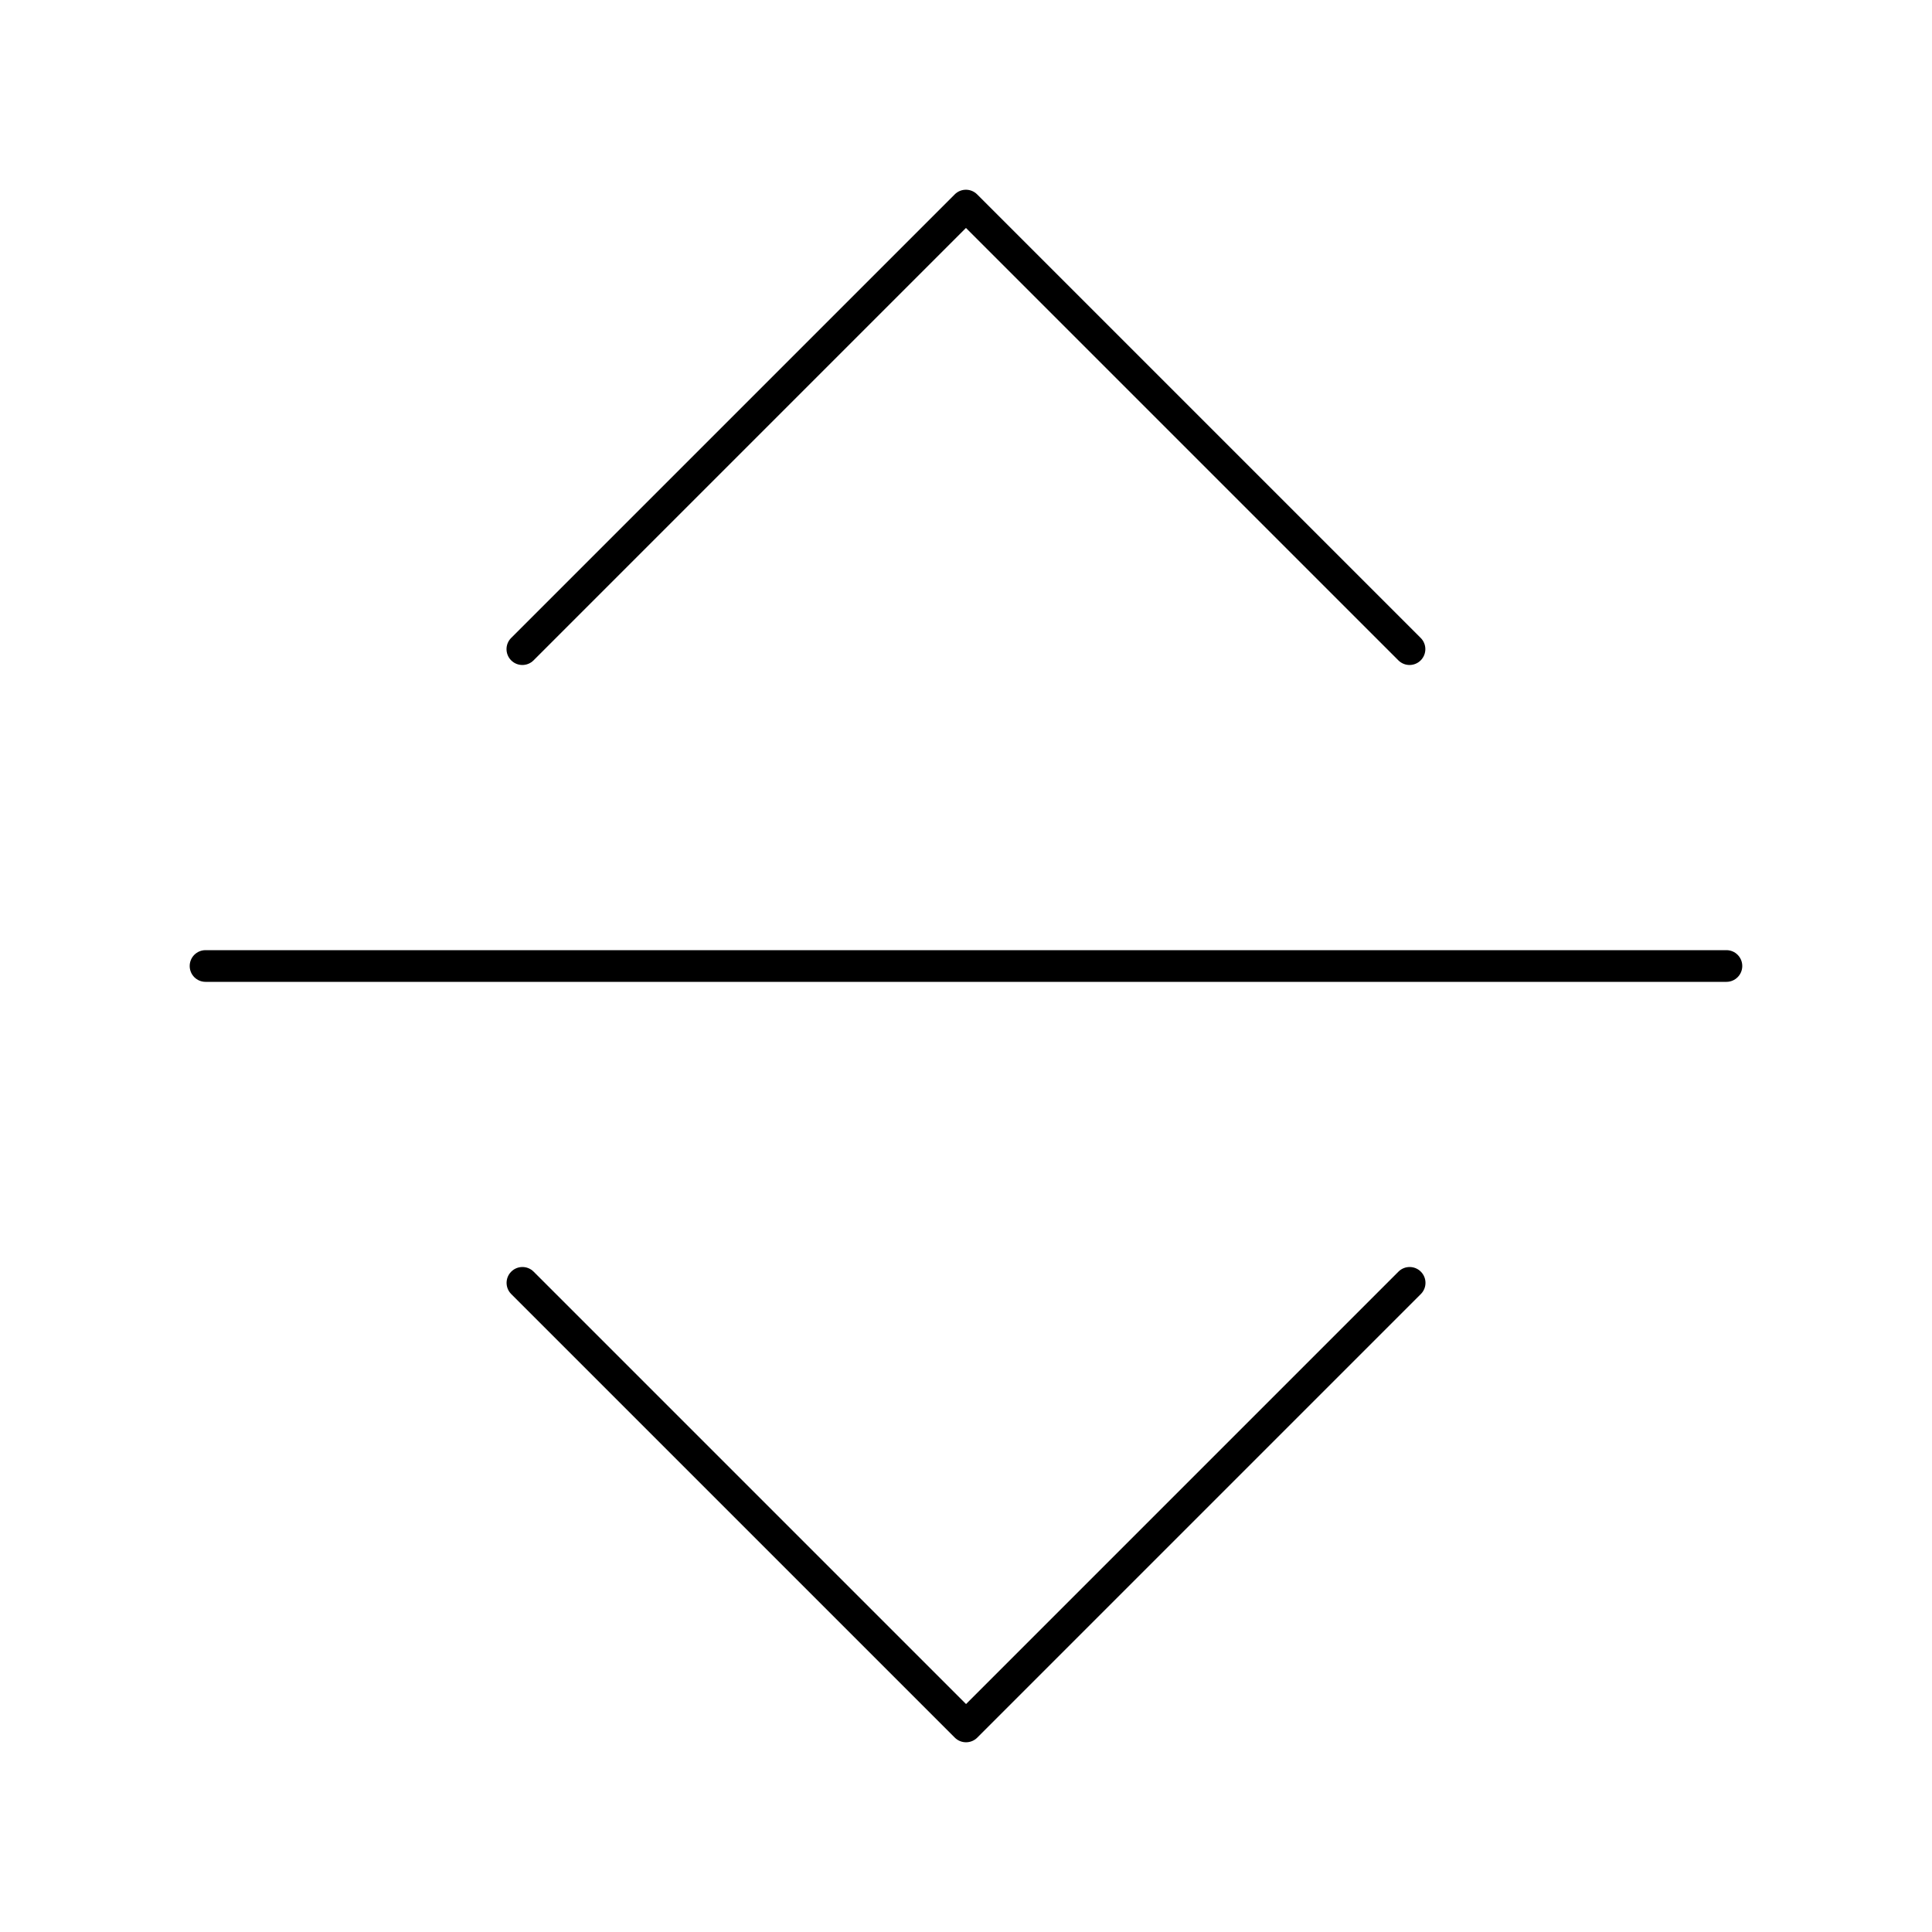
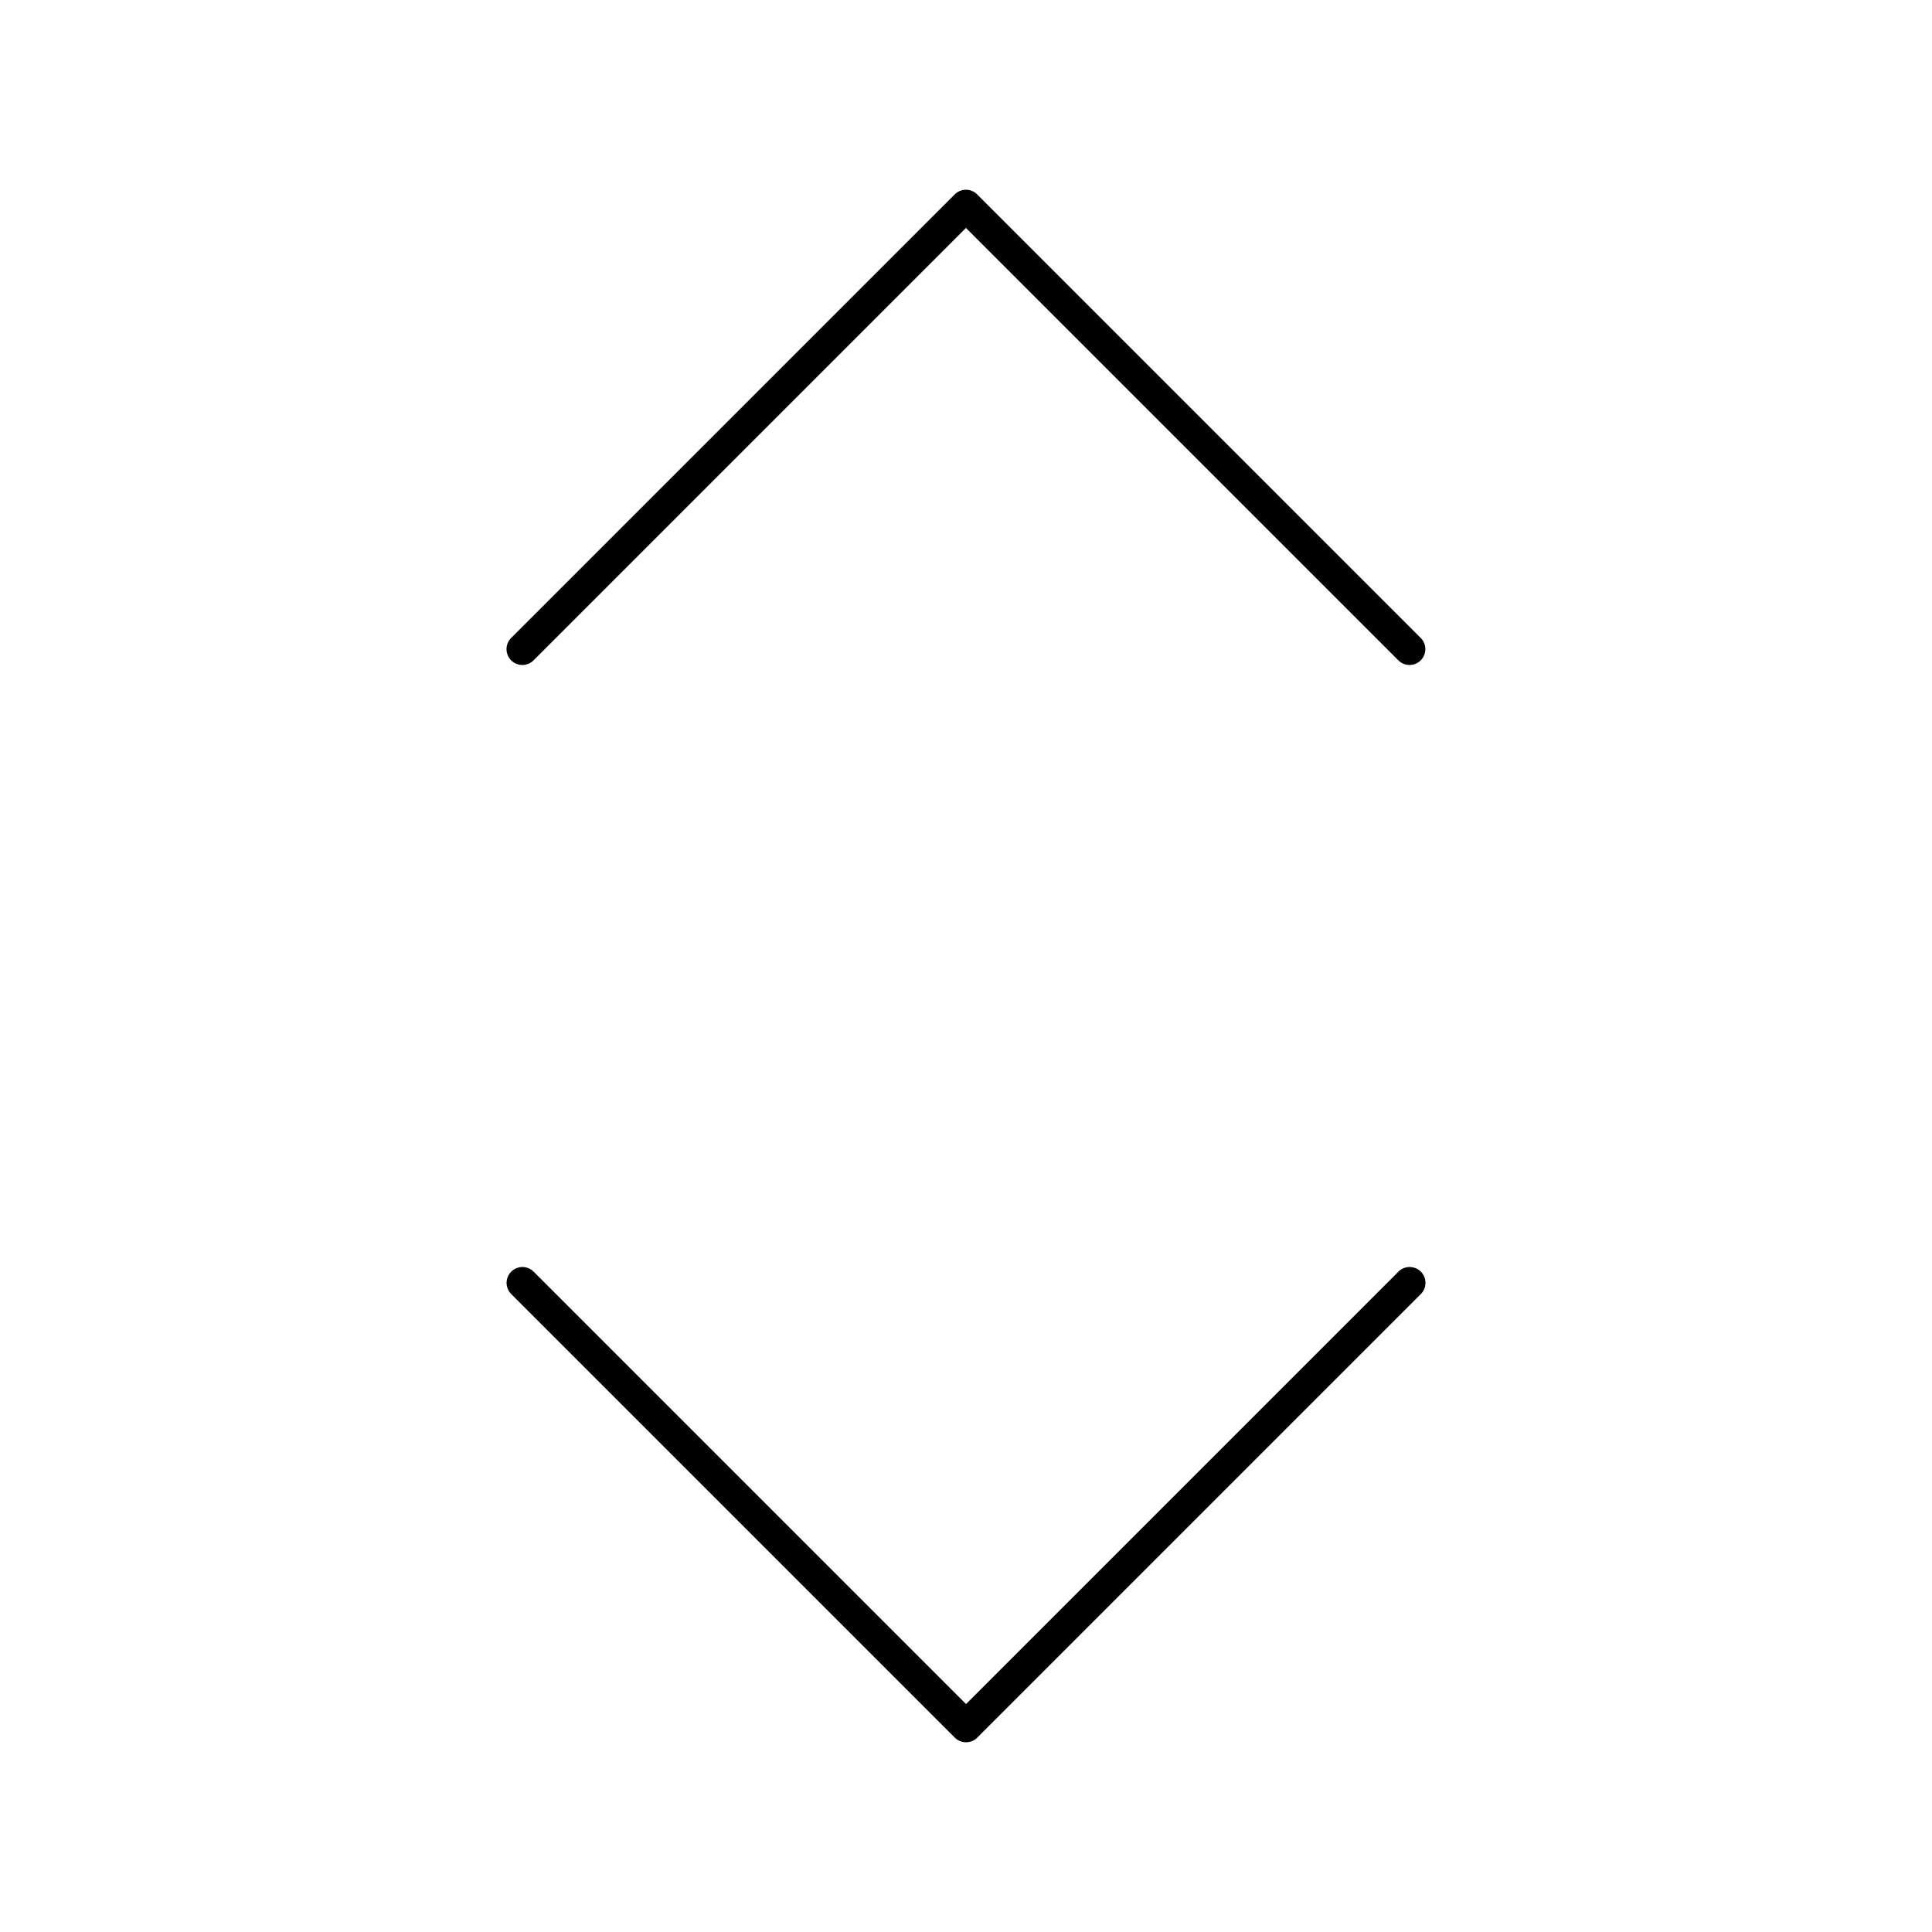
<svg xmlns="http://www.w3.org/2000/svg" fill="#000000" width="800px" height="800px" version="1.1" viewBox="144 144 512 512">
  <g>
    <path d="m400 605.72c-1.074 0-2.148-0.41-2.969-1.23l-117.55-117.55c-1.641-1.641-1.641-4.297 0-5.938 1.641-1.641 4.297-1.641 5.938 0l114.59 114.59 114.59-114.59c1.637-1.641 4.297-1.641 5.938 0 1.641 1.641 1.641 4.297 0 5.938l-117.55 117.55c-0.82 0.82-1.895 1.23-2.969 1.23z" />
-     <path d="m601.52 404.2h-403.05c-2.32 0-4.199-1.879-4.199-4.199 0-2.32 1.879-4.199 4.199-4.199h403.05c2.32 0 4.199 1.879 4.199 4.199 0 2.32-1.883 4.199-4.199 4.199z" />
    <path d="m517.55 320.23c-1.074 0-2.148-0.41-2.969-1.23l-114.59-114.59-114.59 114.59c-1.641 1.641-4.297 1.641-5.938 0s-1.641-4.297 0-5.938l117.55-117.55c1.641-1.641 4.297-1.641 5.938 0l117.55 117.55c1.641 1.641 1.641 4.297 0 5.938-0.816 0.82-1.891 1.23-2.965 1.23z" />
  </g>
</svg>